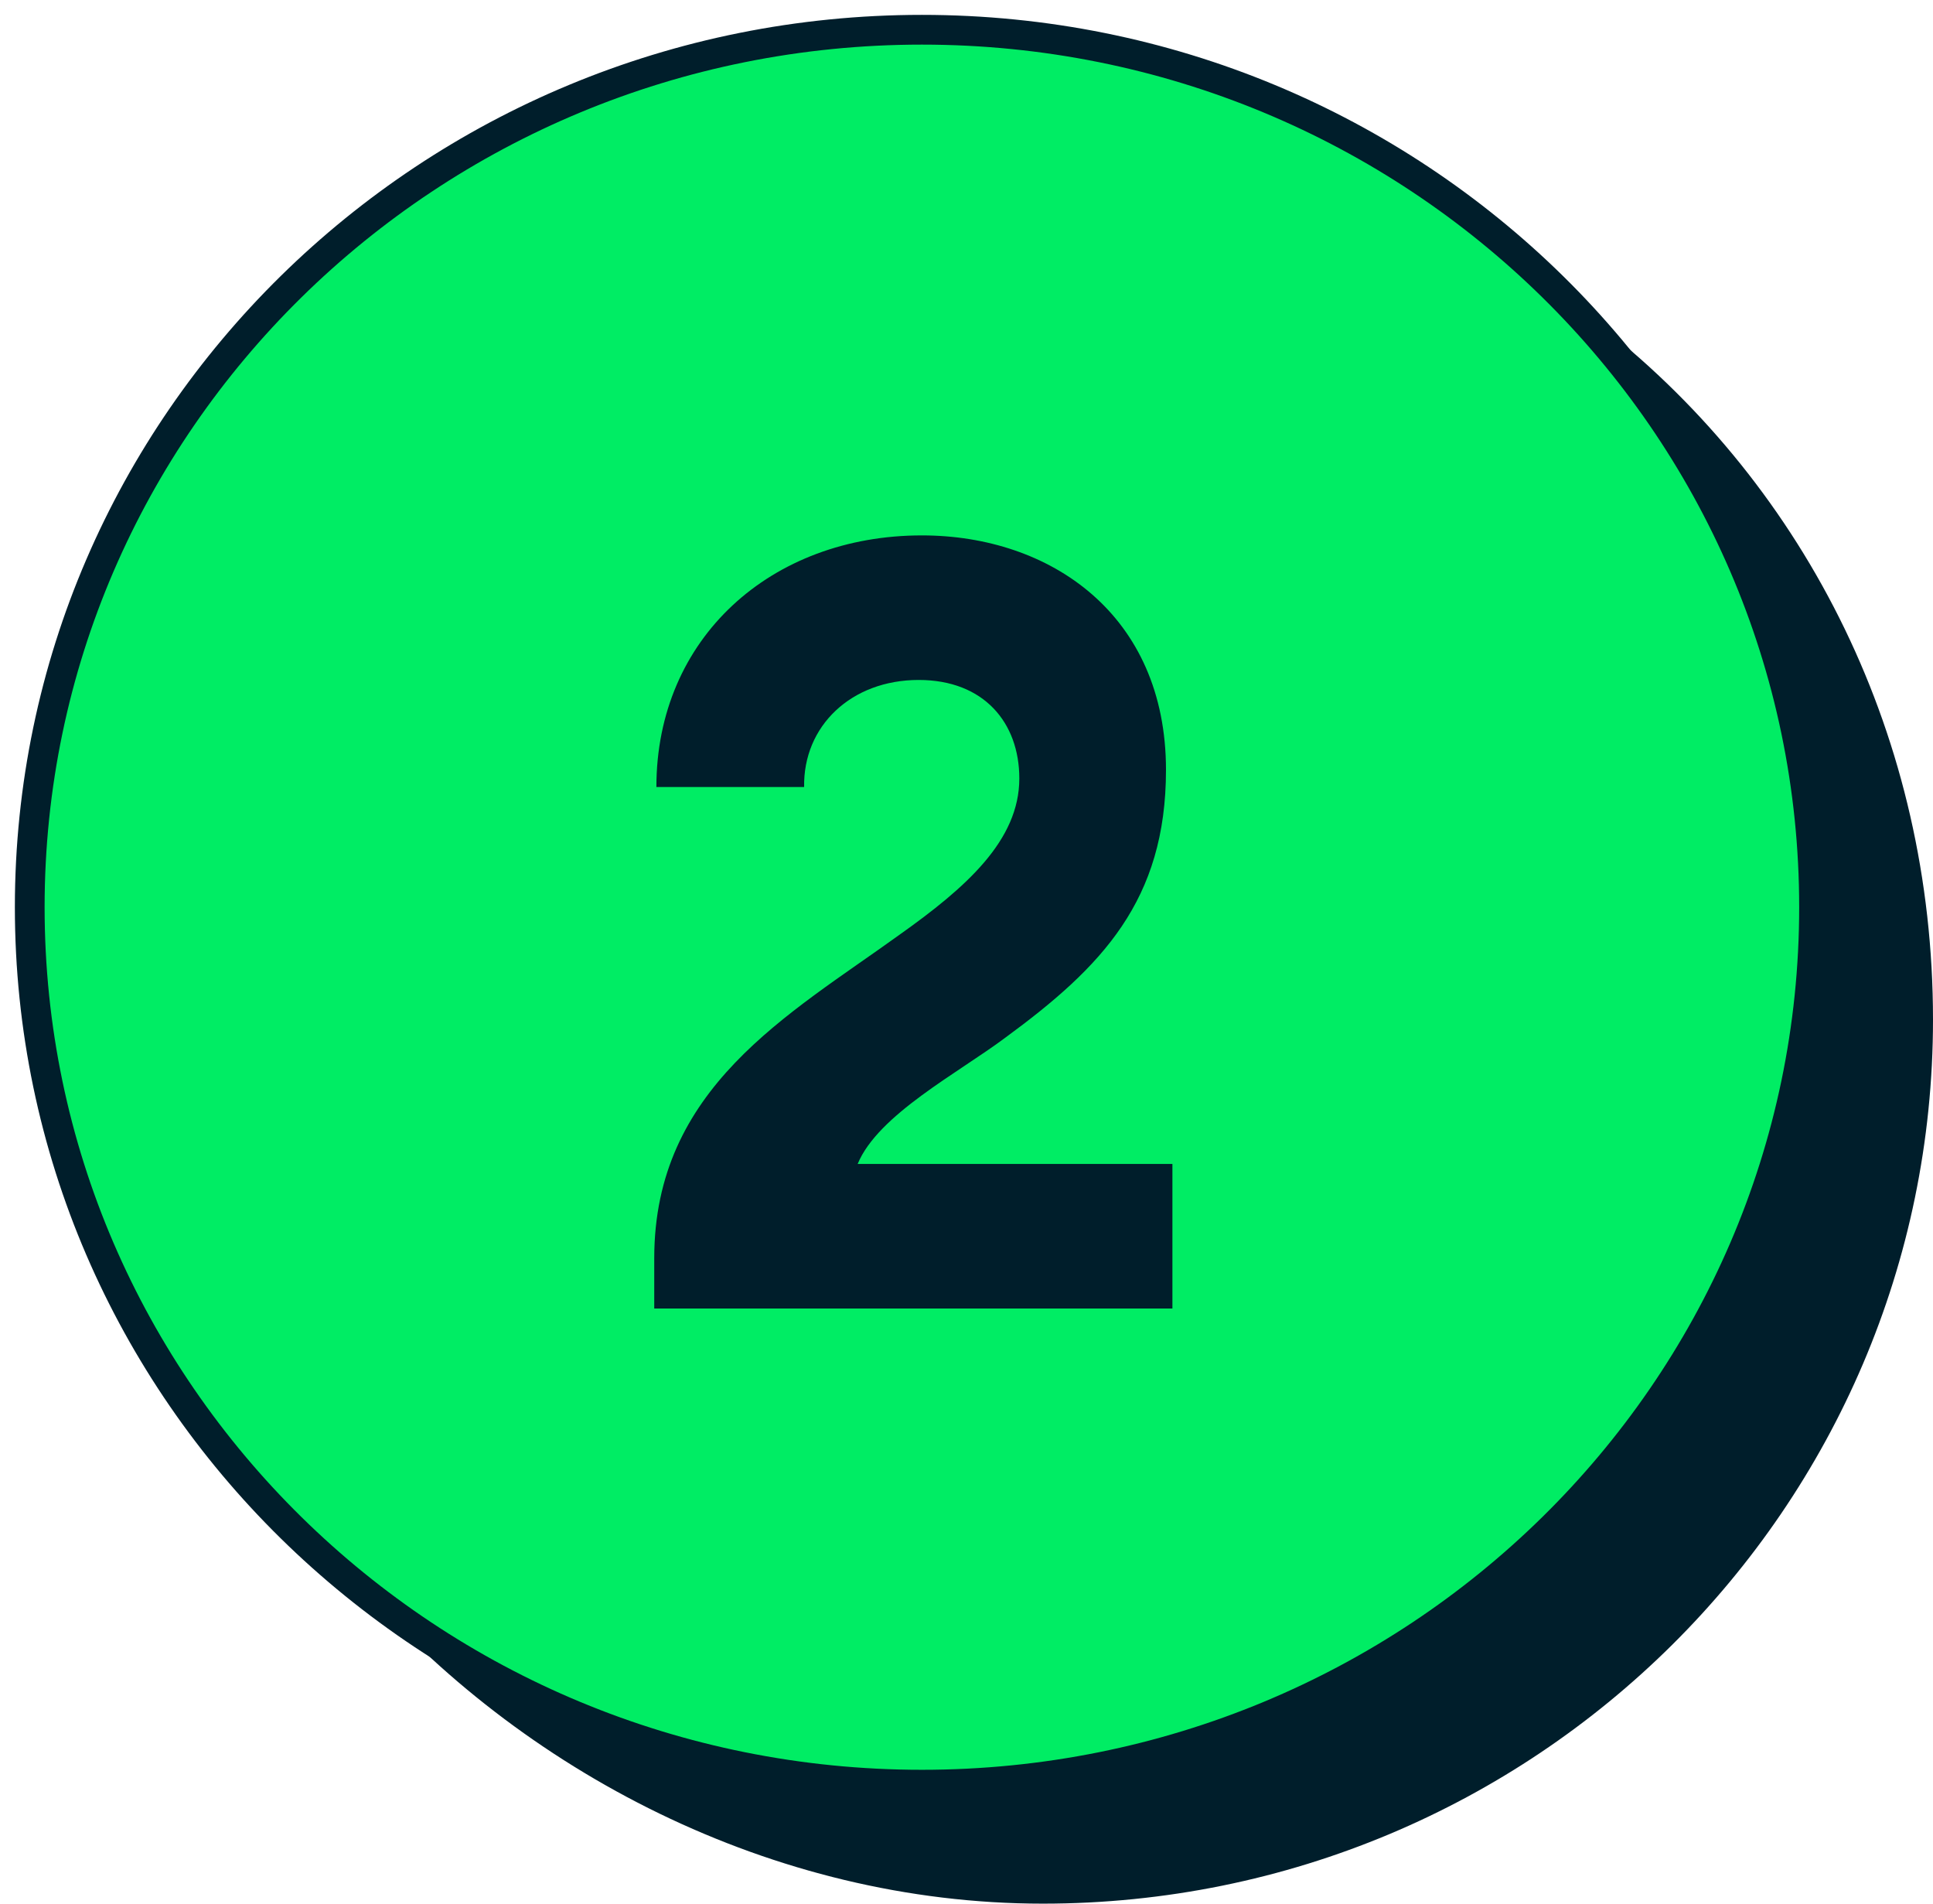
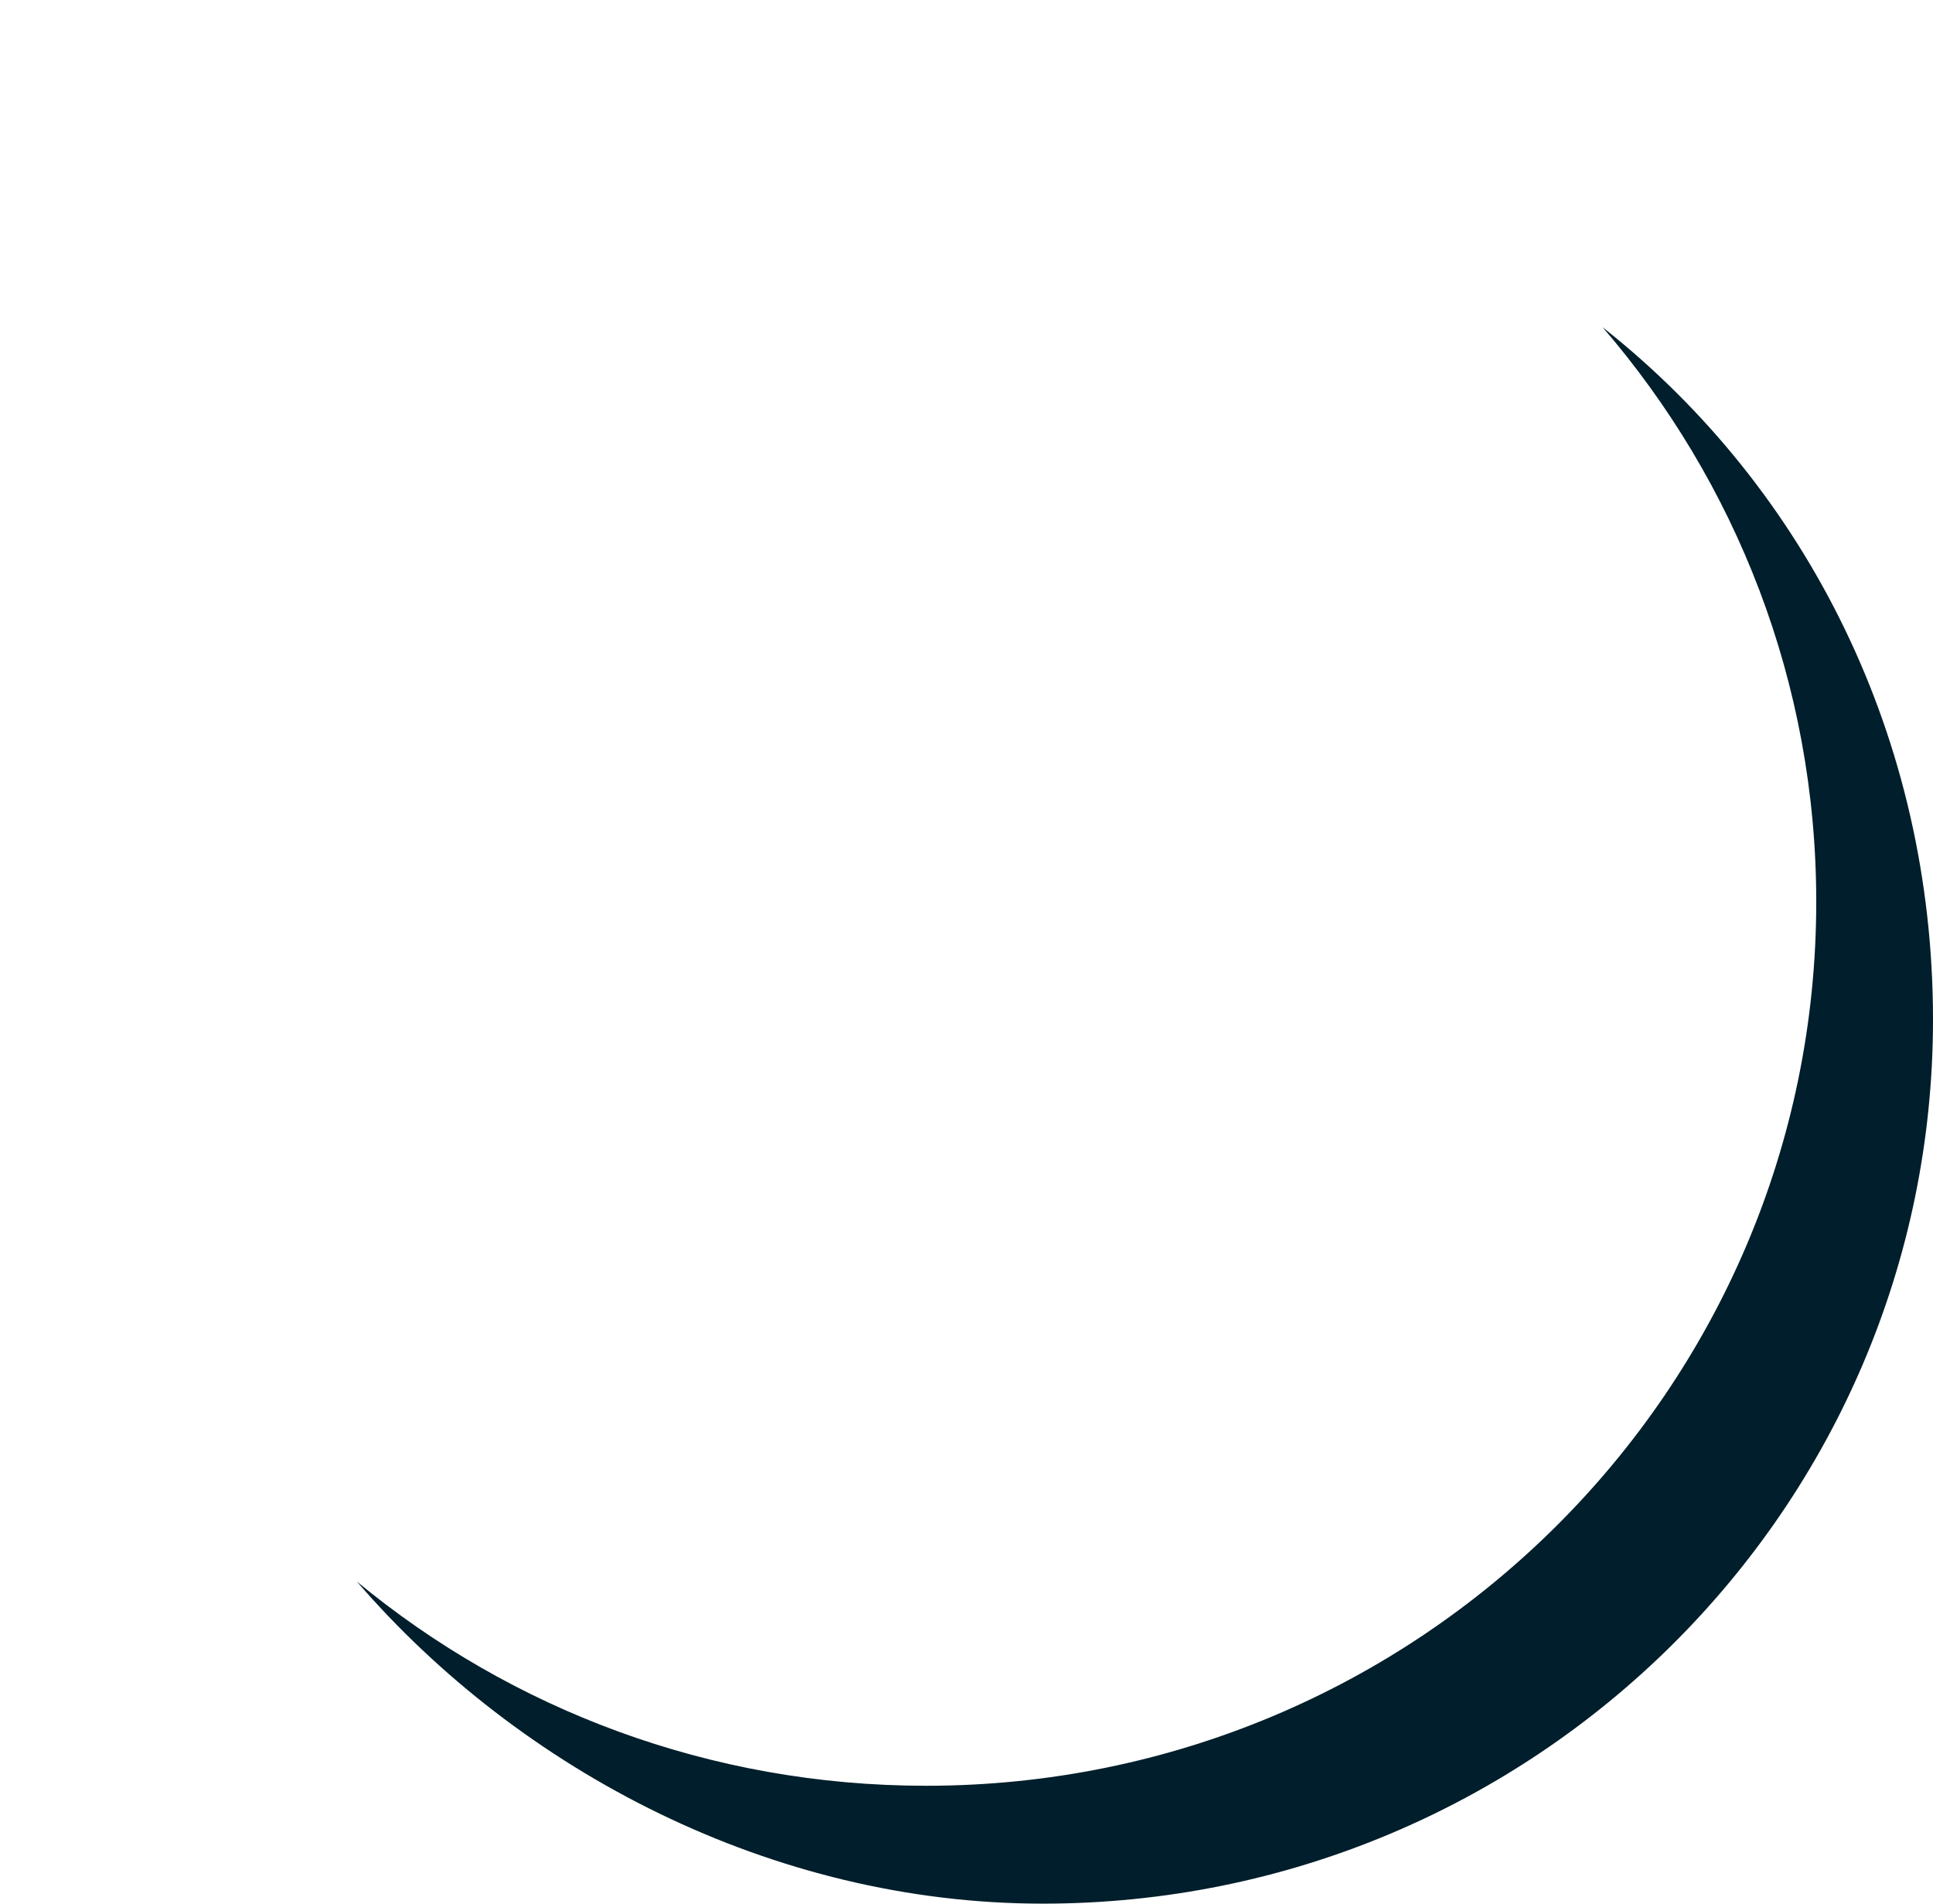
<svg xmlns="http://www.w3.org/2000/svg" width="65" height="64" viewBox="0 0 65 64" fill="none">
-   <path d="M31 60C47.569 60 61 46.792 61 30.5C61 14.208 47.569 1 31 1C14.431 1 1 14.208 1 30.5C1 46.792 14.431 60 31 60Z" fill="#00ED64" stroke="#001E2B" stroke-miterlimit="10" />
  <path d="M31.139 60.037C47.672 60.037 61.074 46.731 61.074 30.318C61.074 22.943 58.368 16.195 53.888 11C60.789 16.445 65 24.849 65 34.28C65 50.694 51.598 64 35.065 64C25.961 64 17.49 59.538 12 53.171C17.189 57.459 23.86 60.037 31.139 60.037Z" fill="#001E2B" />
-   <path d="M39.424 39.132H28.84C29.524 37.476 32.224 36.072 33.808 34.884C37.048 32.508 39.208 30.276 39.208 25.884C39.208 20.664 35.32 18 31 18C25.924 18 22.072 21.456 22.072 26.46H27.04C27.004 24.408 28.624 22.86 30.892 22.86C33.088 22.86 34.276 24.3 34.276 26.172C34.276 28.26 32.476 29.844 30.244 31.428C26.5 34.128 22 36.576 22 42.3V43.992H39.424V39.132Z" fill="#001E2B" />
</svg>